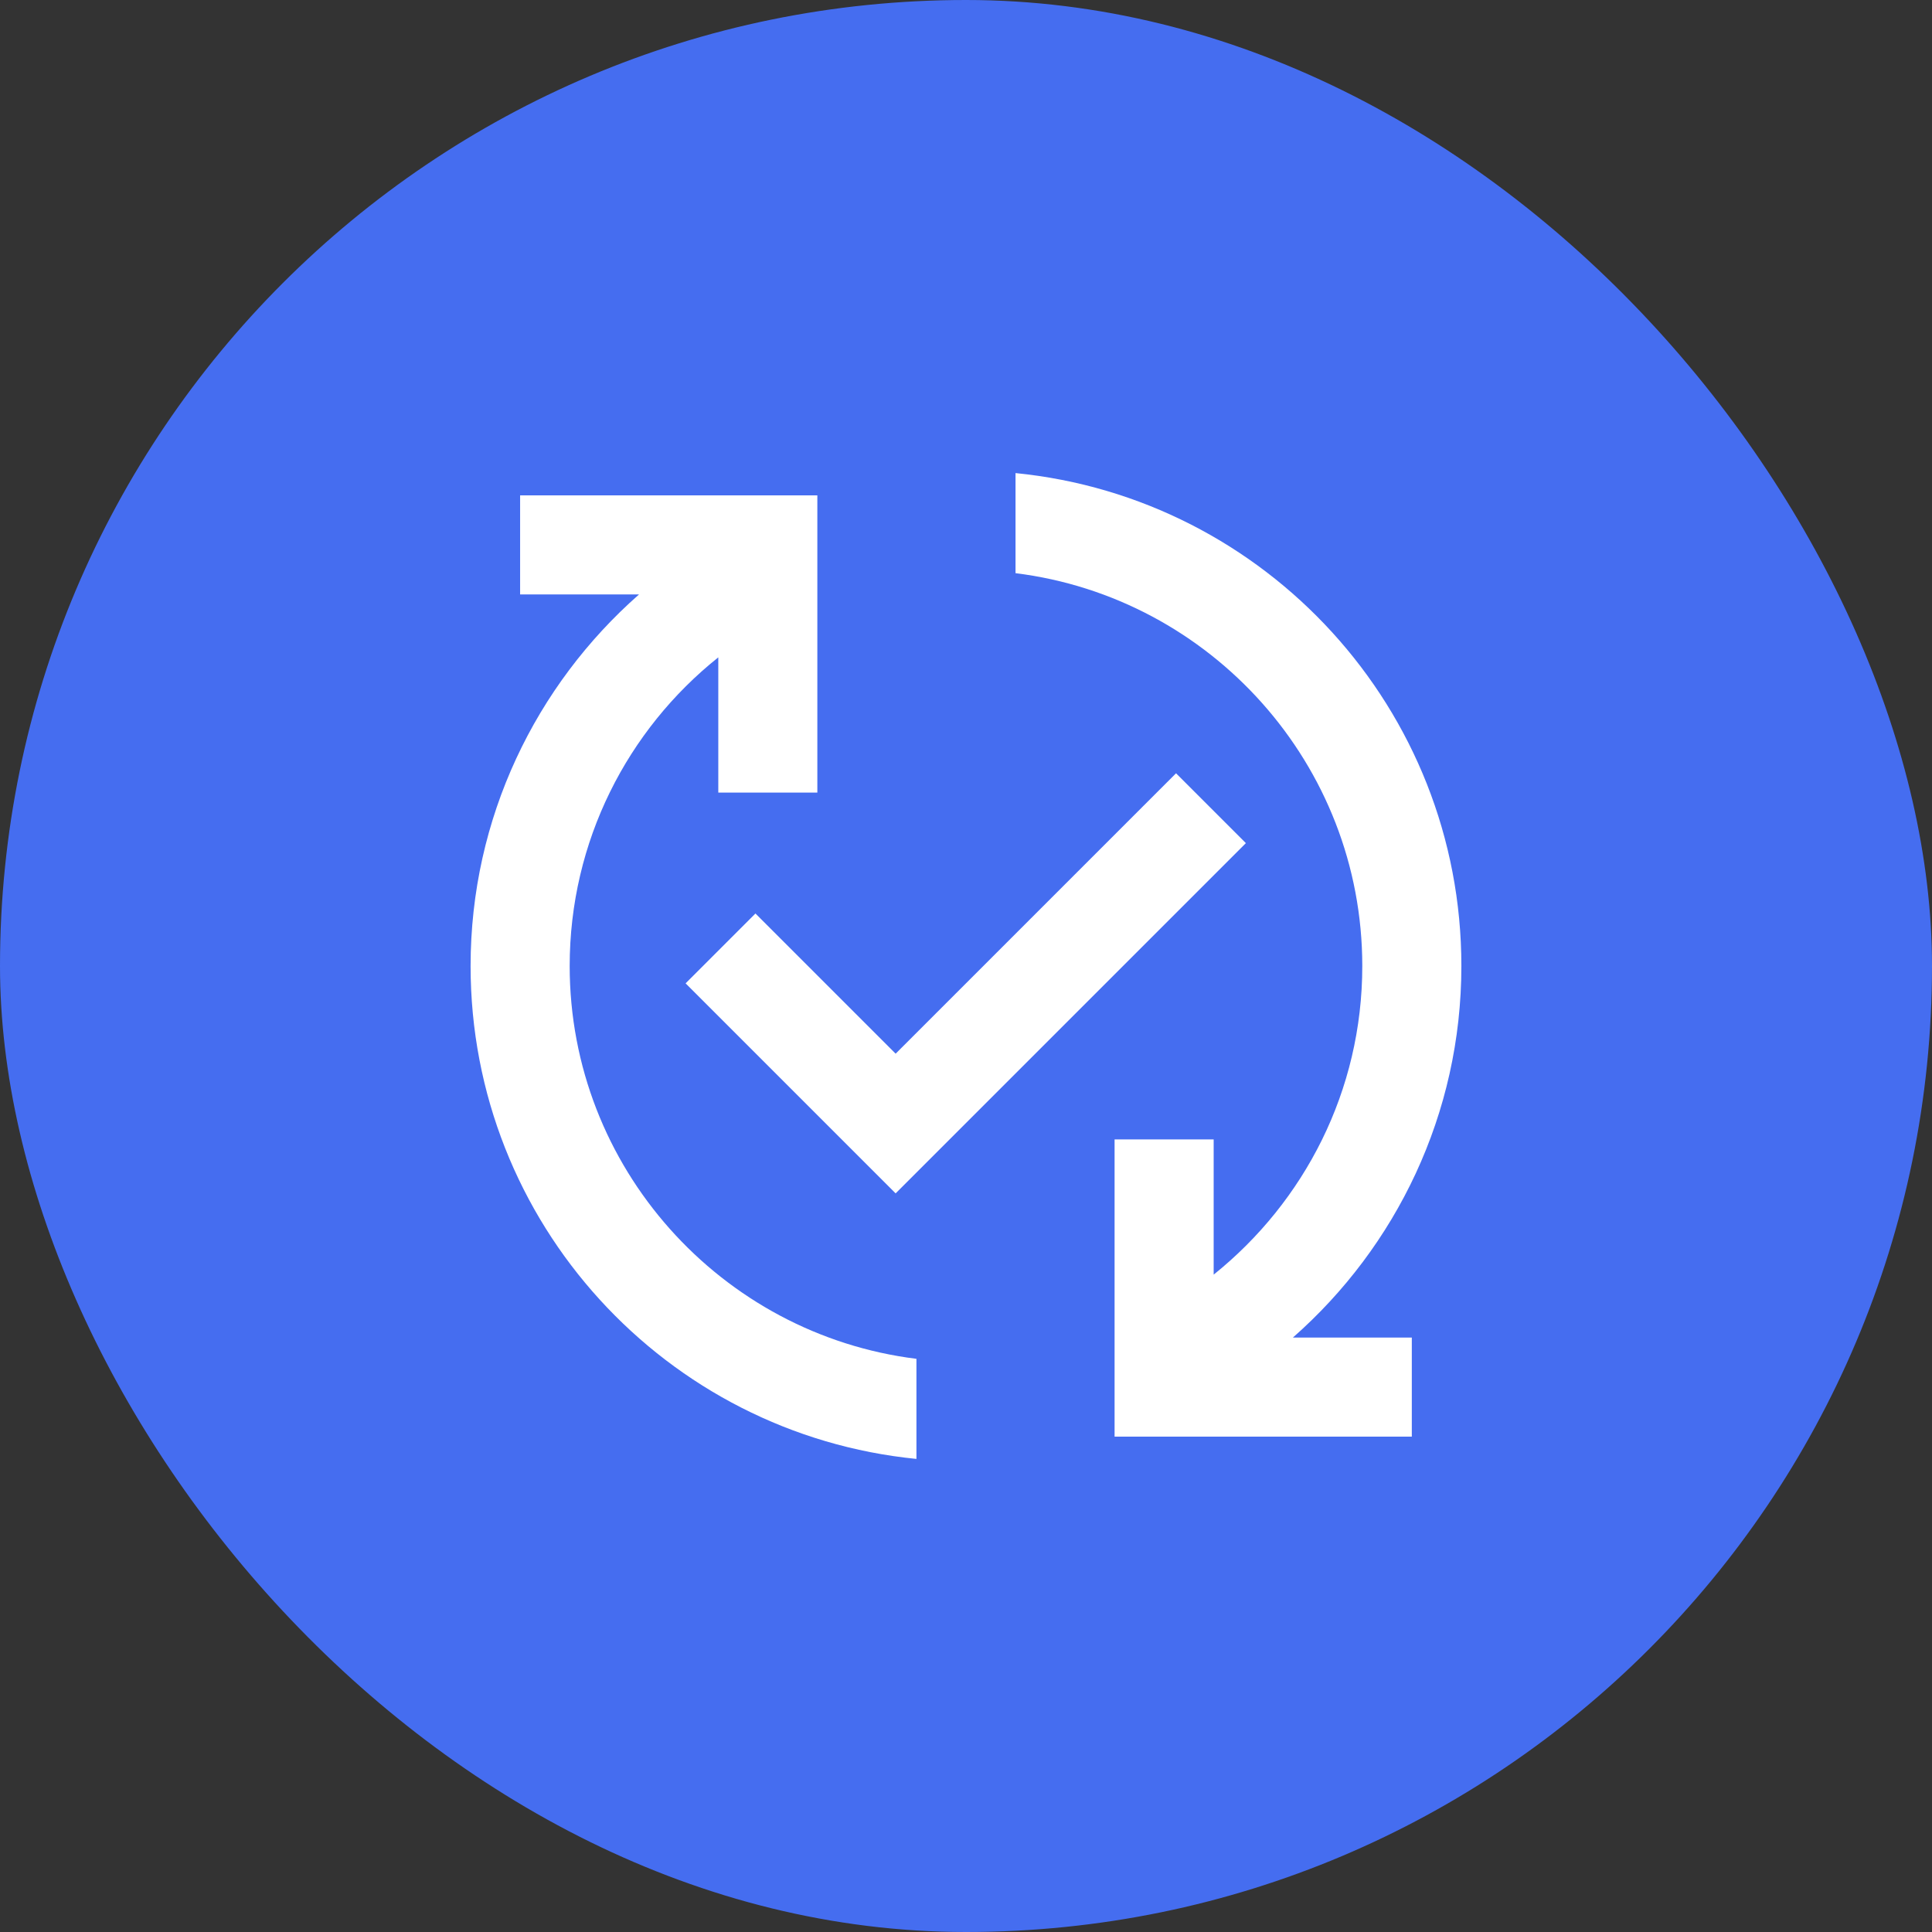
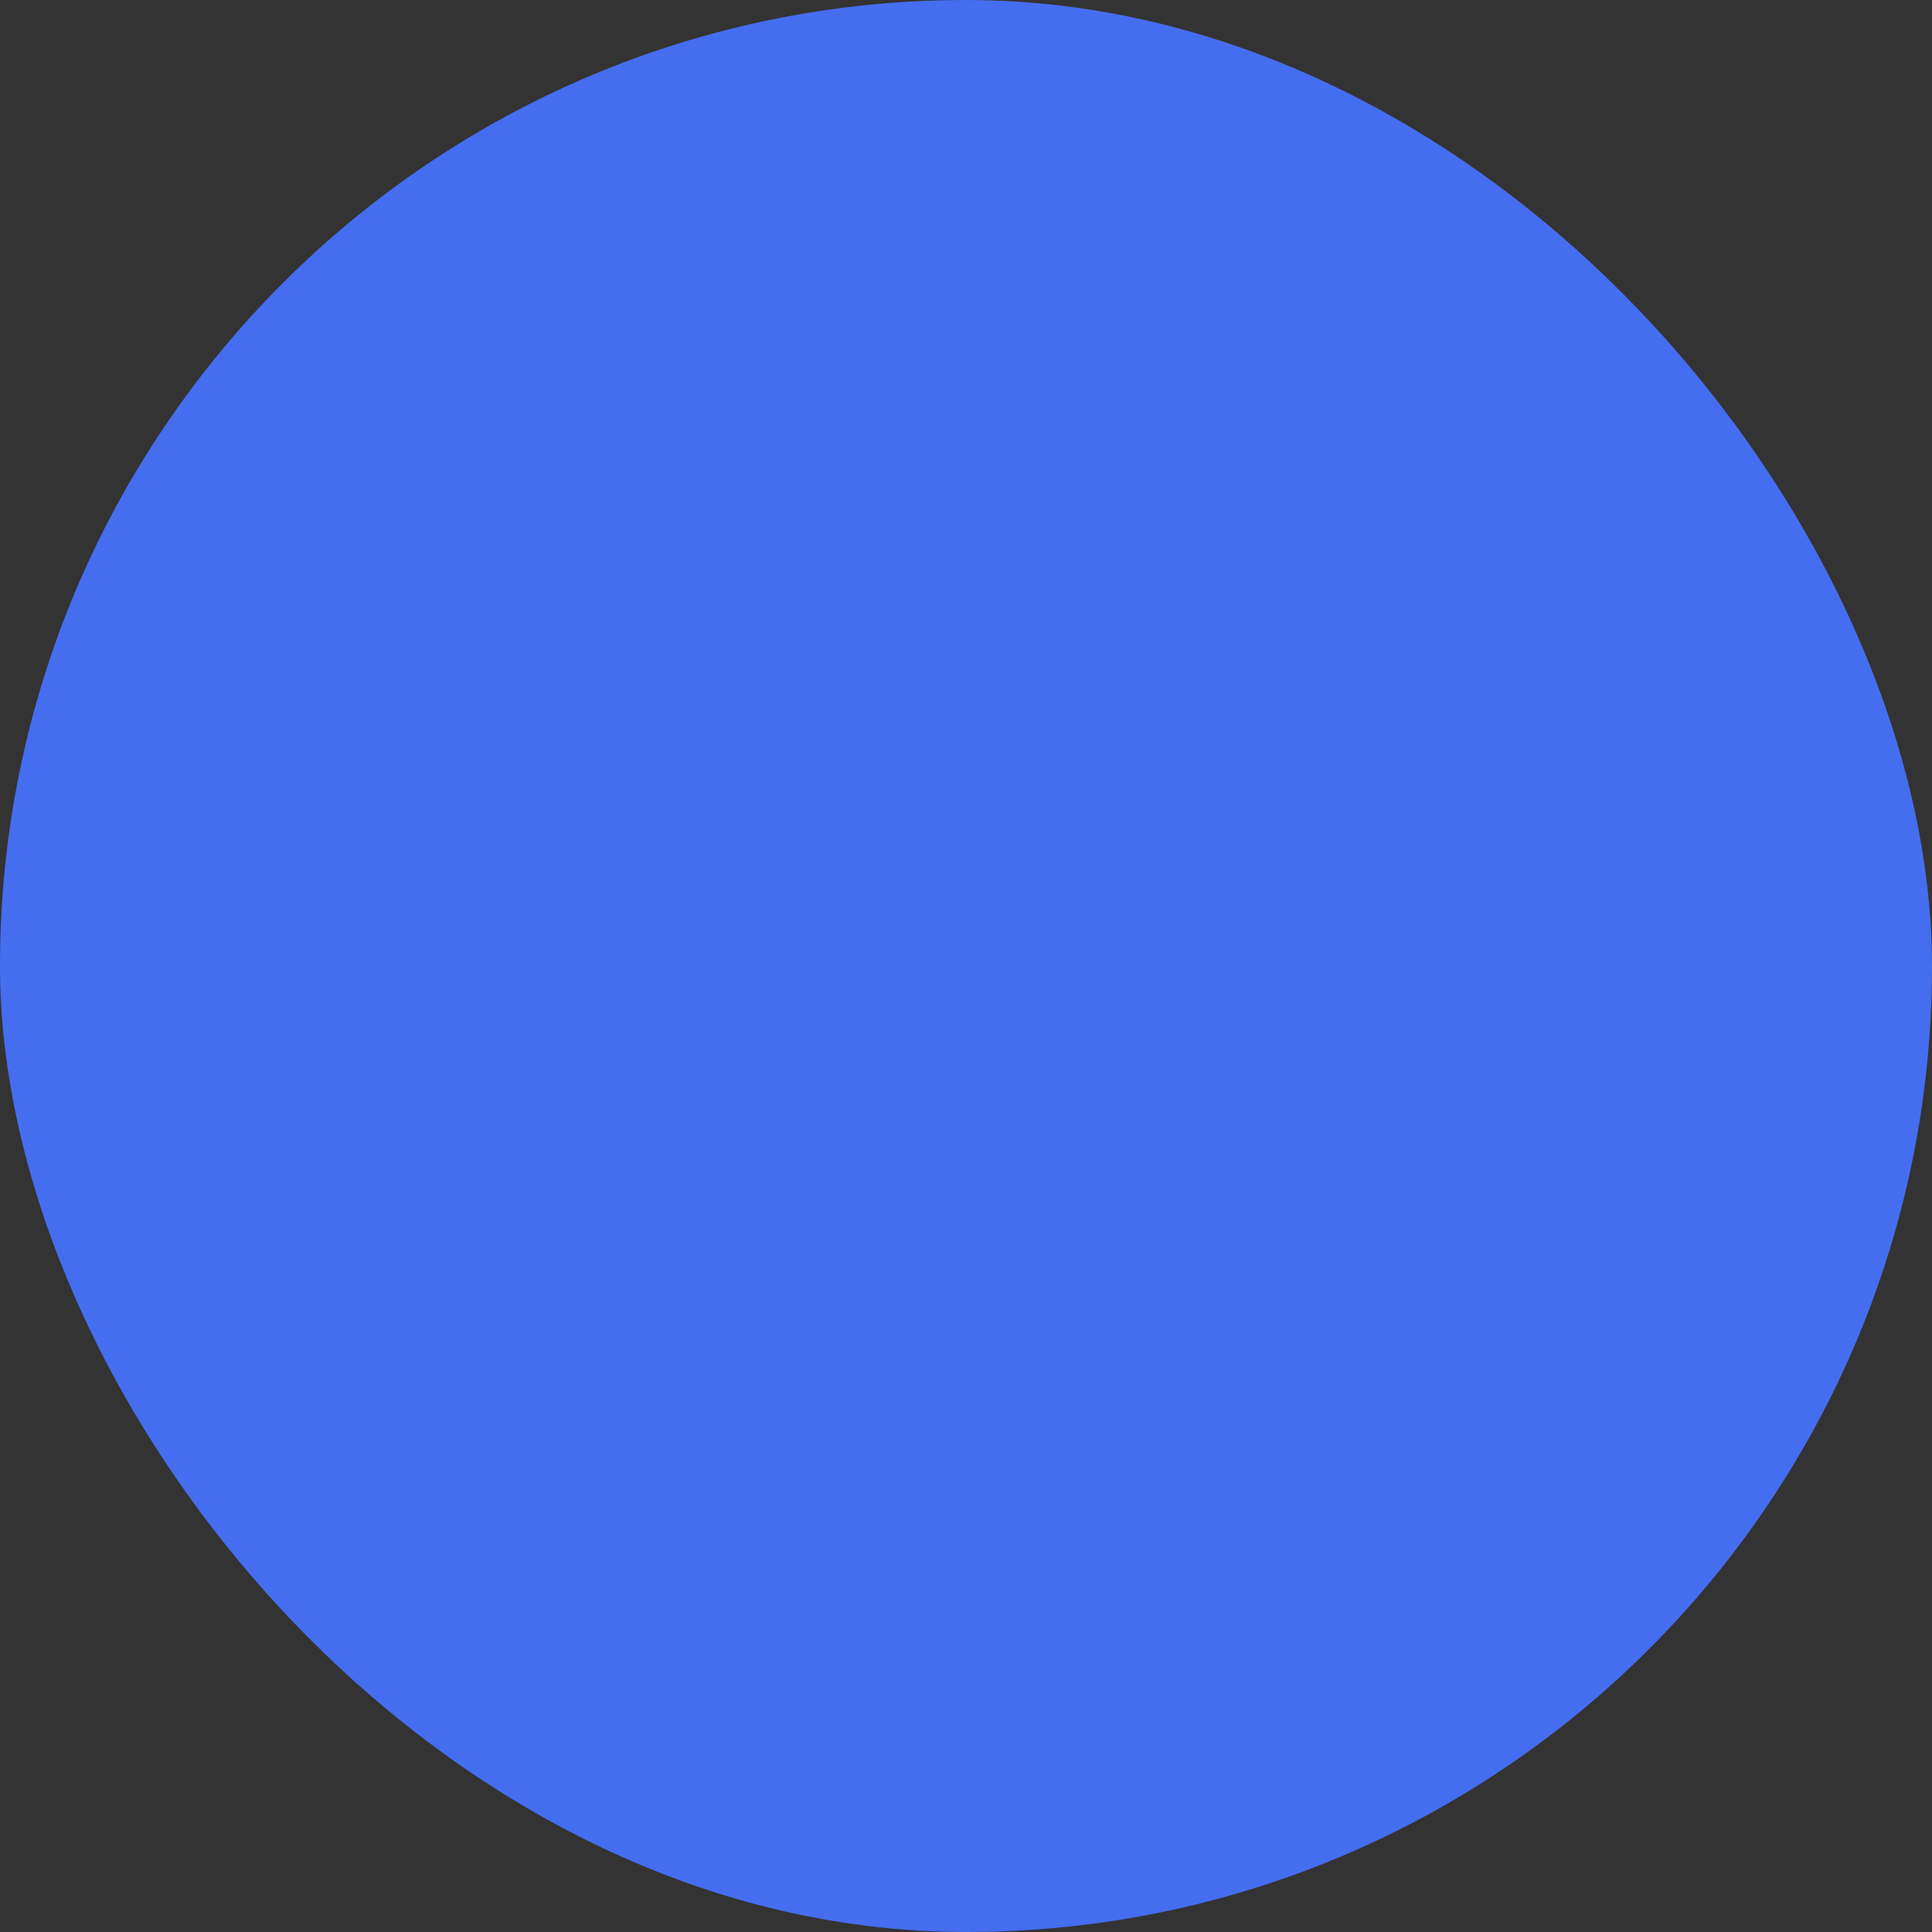
<svg xmlns="http://www.w3.org/2000/svg" width="52" height="52" viewBox="0 0 52 52" fill="none">
  <rect x="0" y="0" width="52" height="52" fill="#333333" stroke="none" />
  <rect width="52" height="52" rx="26" fill="#456DF0" />
-   <path d="M34.799 36H37.999V38.667H29.999V30.667H32.666V34.307C35.106 32.347 36.666 29.36 36.666 26C36.666 20.573 32.586 16.08 27.333 15.427V12.733C34.066 13.4 39.333 19.08 39.333 26C39.333 29.987 37.573 33.56 34.799 36ZM15.333 26C15.333 22.64 16.893 19.64 19.333 17.693V21.333H21.999V13.333H13.999V16H17.199C14.426 18.44 12.666 22.013 12.666 26C12.666 32.92 17.933 38.6 24.666 39.267V36.573C19.413 35.92 15.333 31.427 15.333 26ZM31.653 20.813L24.106 28.36L20.333 24.587L18.453 26.467L24.106 32.12L33.533 22.693L31.653 20.813Z" fill="white" />
</svg>